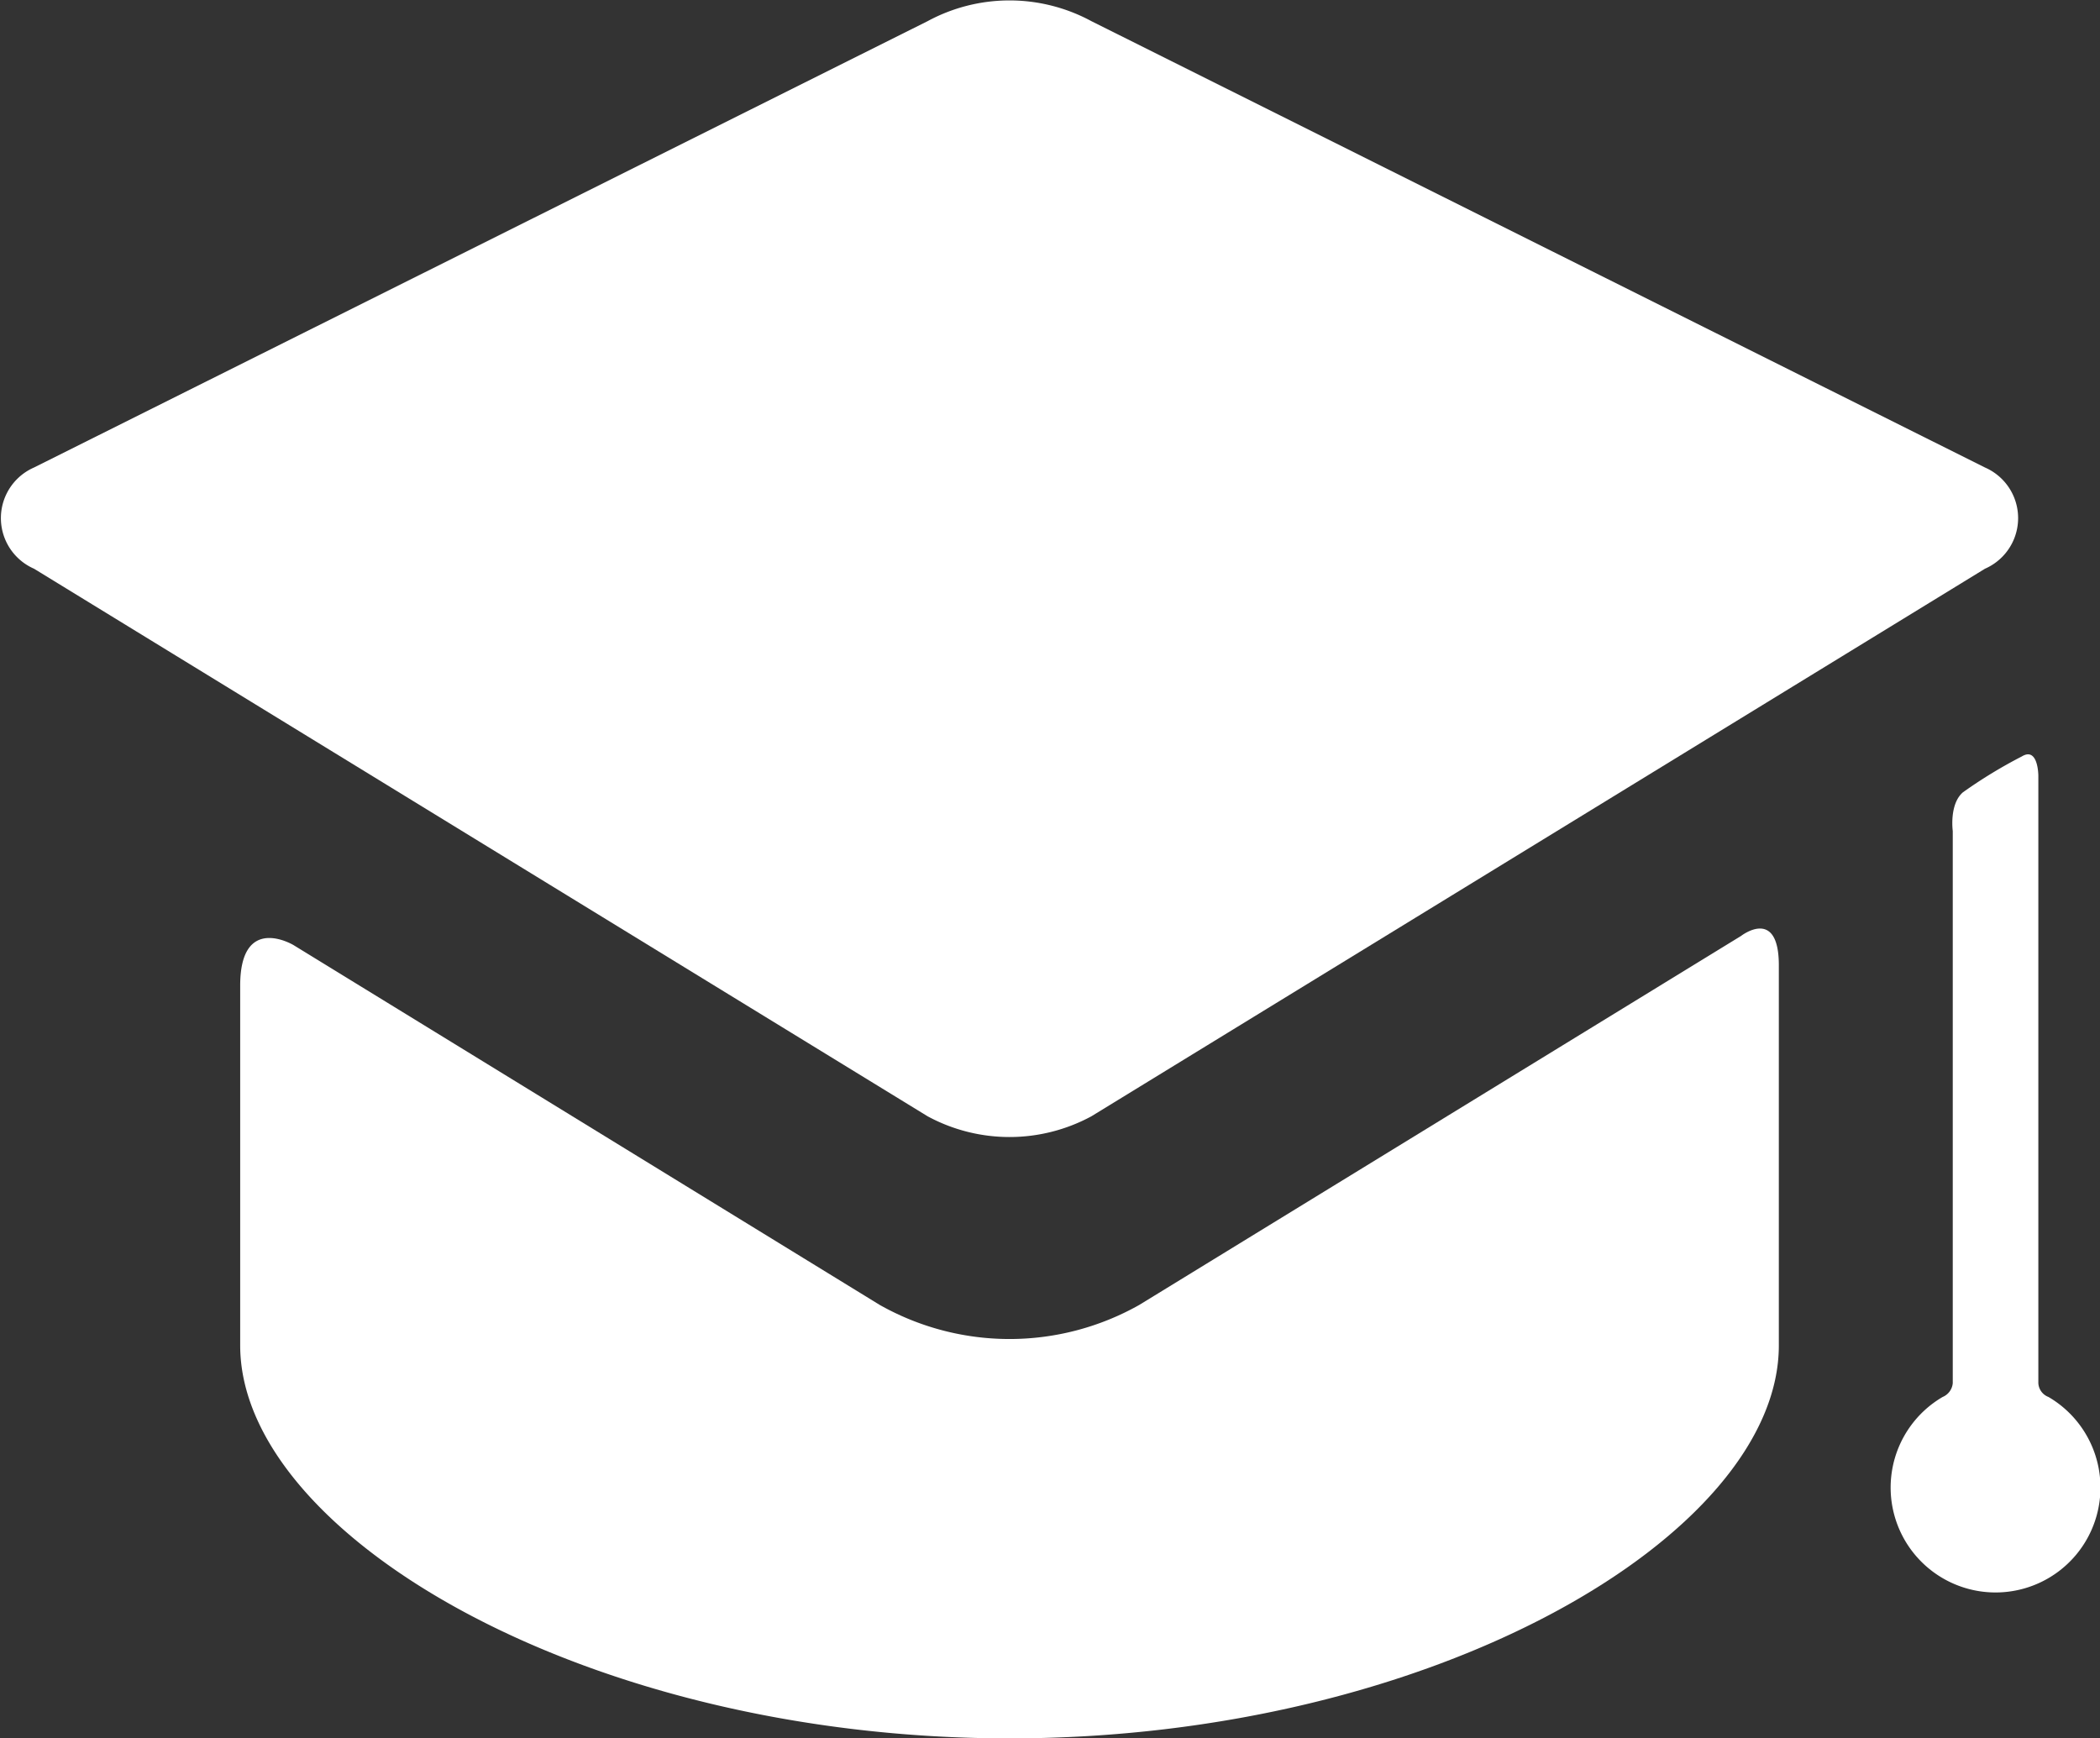
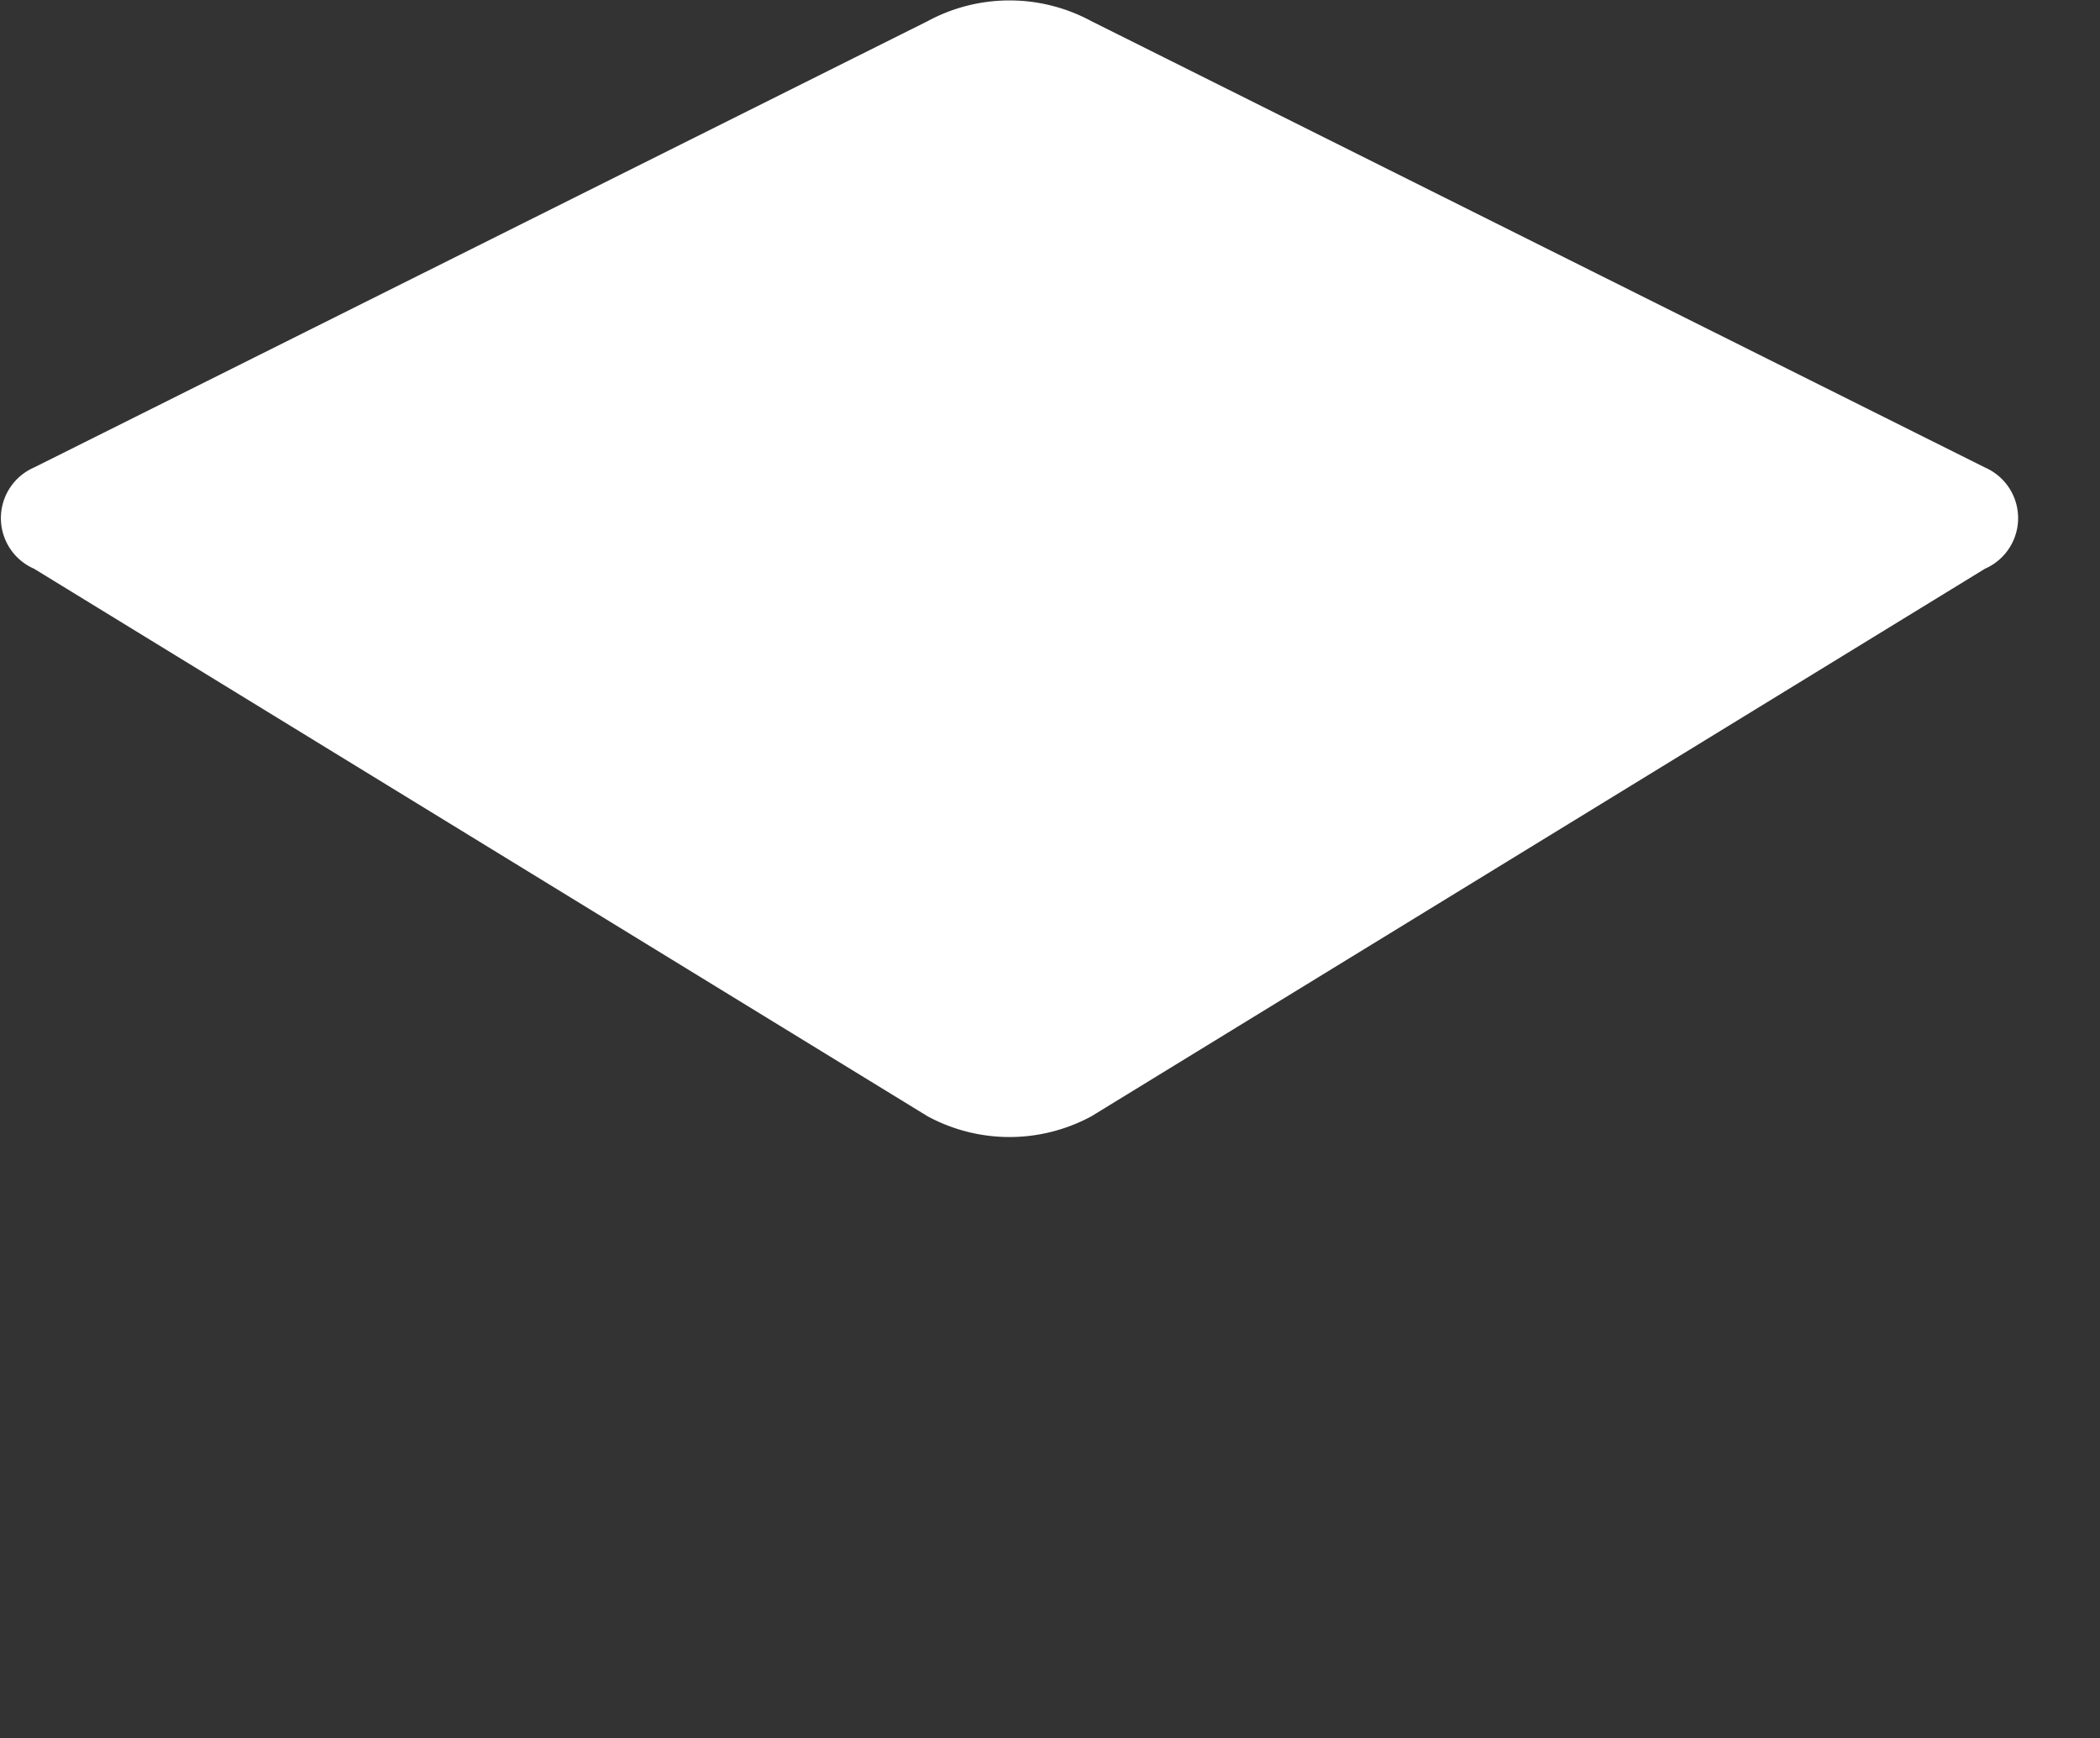
<svg xmlns="http://www.w3.org/2000/svg" id="birrete" viewBox="0 0 22.82 18.89">
  <rect x="0" y="0" width="22.82" height="18.89" fill="#333333" stroke="none" />
  <defs>
    <style>.cls-1{fill:#fff;}</style>
  </defs>
  <title>birete</title>
-   <path class="cls-1" d="M1102.52,734.1a2.87,2.87,0,0,1-2.82,0l-6.37-3.91s-.58-.35-.58.44v3.91c0,2.05,3.74,4.27,8.36,4.27s8.36-2.22,8.36-4.27v-4.13c0-.64-.41-.32-.41-.32Zm0,0" transform="translate(-1090.14 -719.92)" />
  <path class="cls-1" d="M1111.71,726.1a.6.6,0,0,0,0-1.1l-9.71-4.85a1.87,1.87,0,0,0-1.78,0l-9.71,4.85a.6.6,0,0,0,0,1.1l9.71,5.95a1.87,1.87,0,0,0,1.78,0" transform="translate(-1090.14 -719.92)" />
-   <path class="cls-1" d="M1112.29,734.92v-6.57s0-.32-.18-.21a5.2,5.2,0,0,0-.64.39c-.15.13-.11.42-.11.42v6a.18.18,0,0,1-.11.15,1.14,1.14,0,1,0,1.15,0,.17.17,0,0,1-.11-.15Zm0,0" transform="translate(-1090.14 -719.92)" />
</svg>